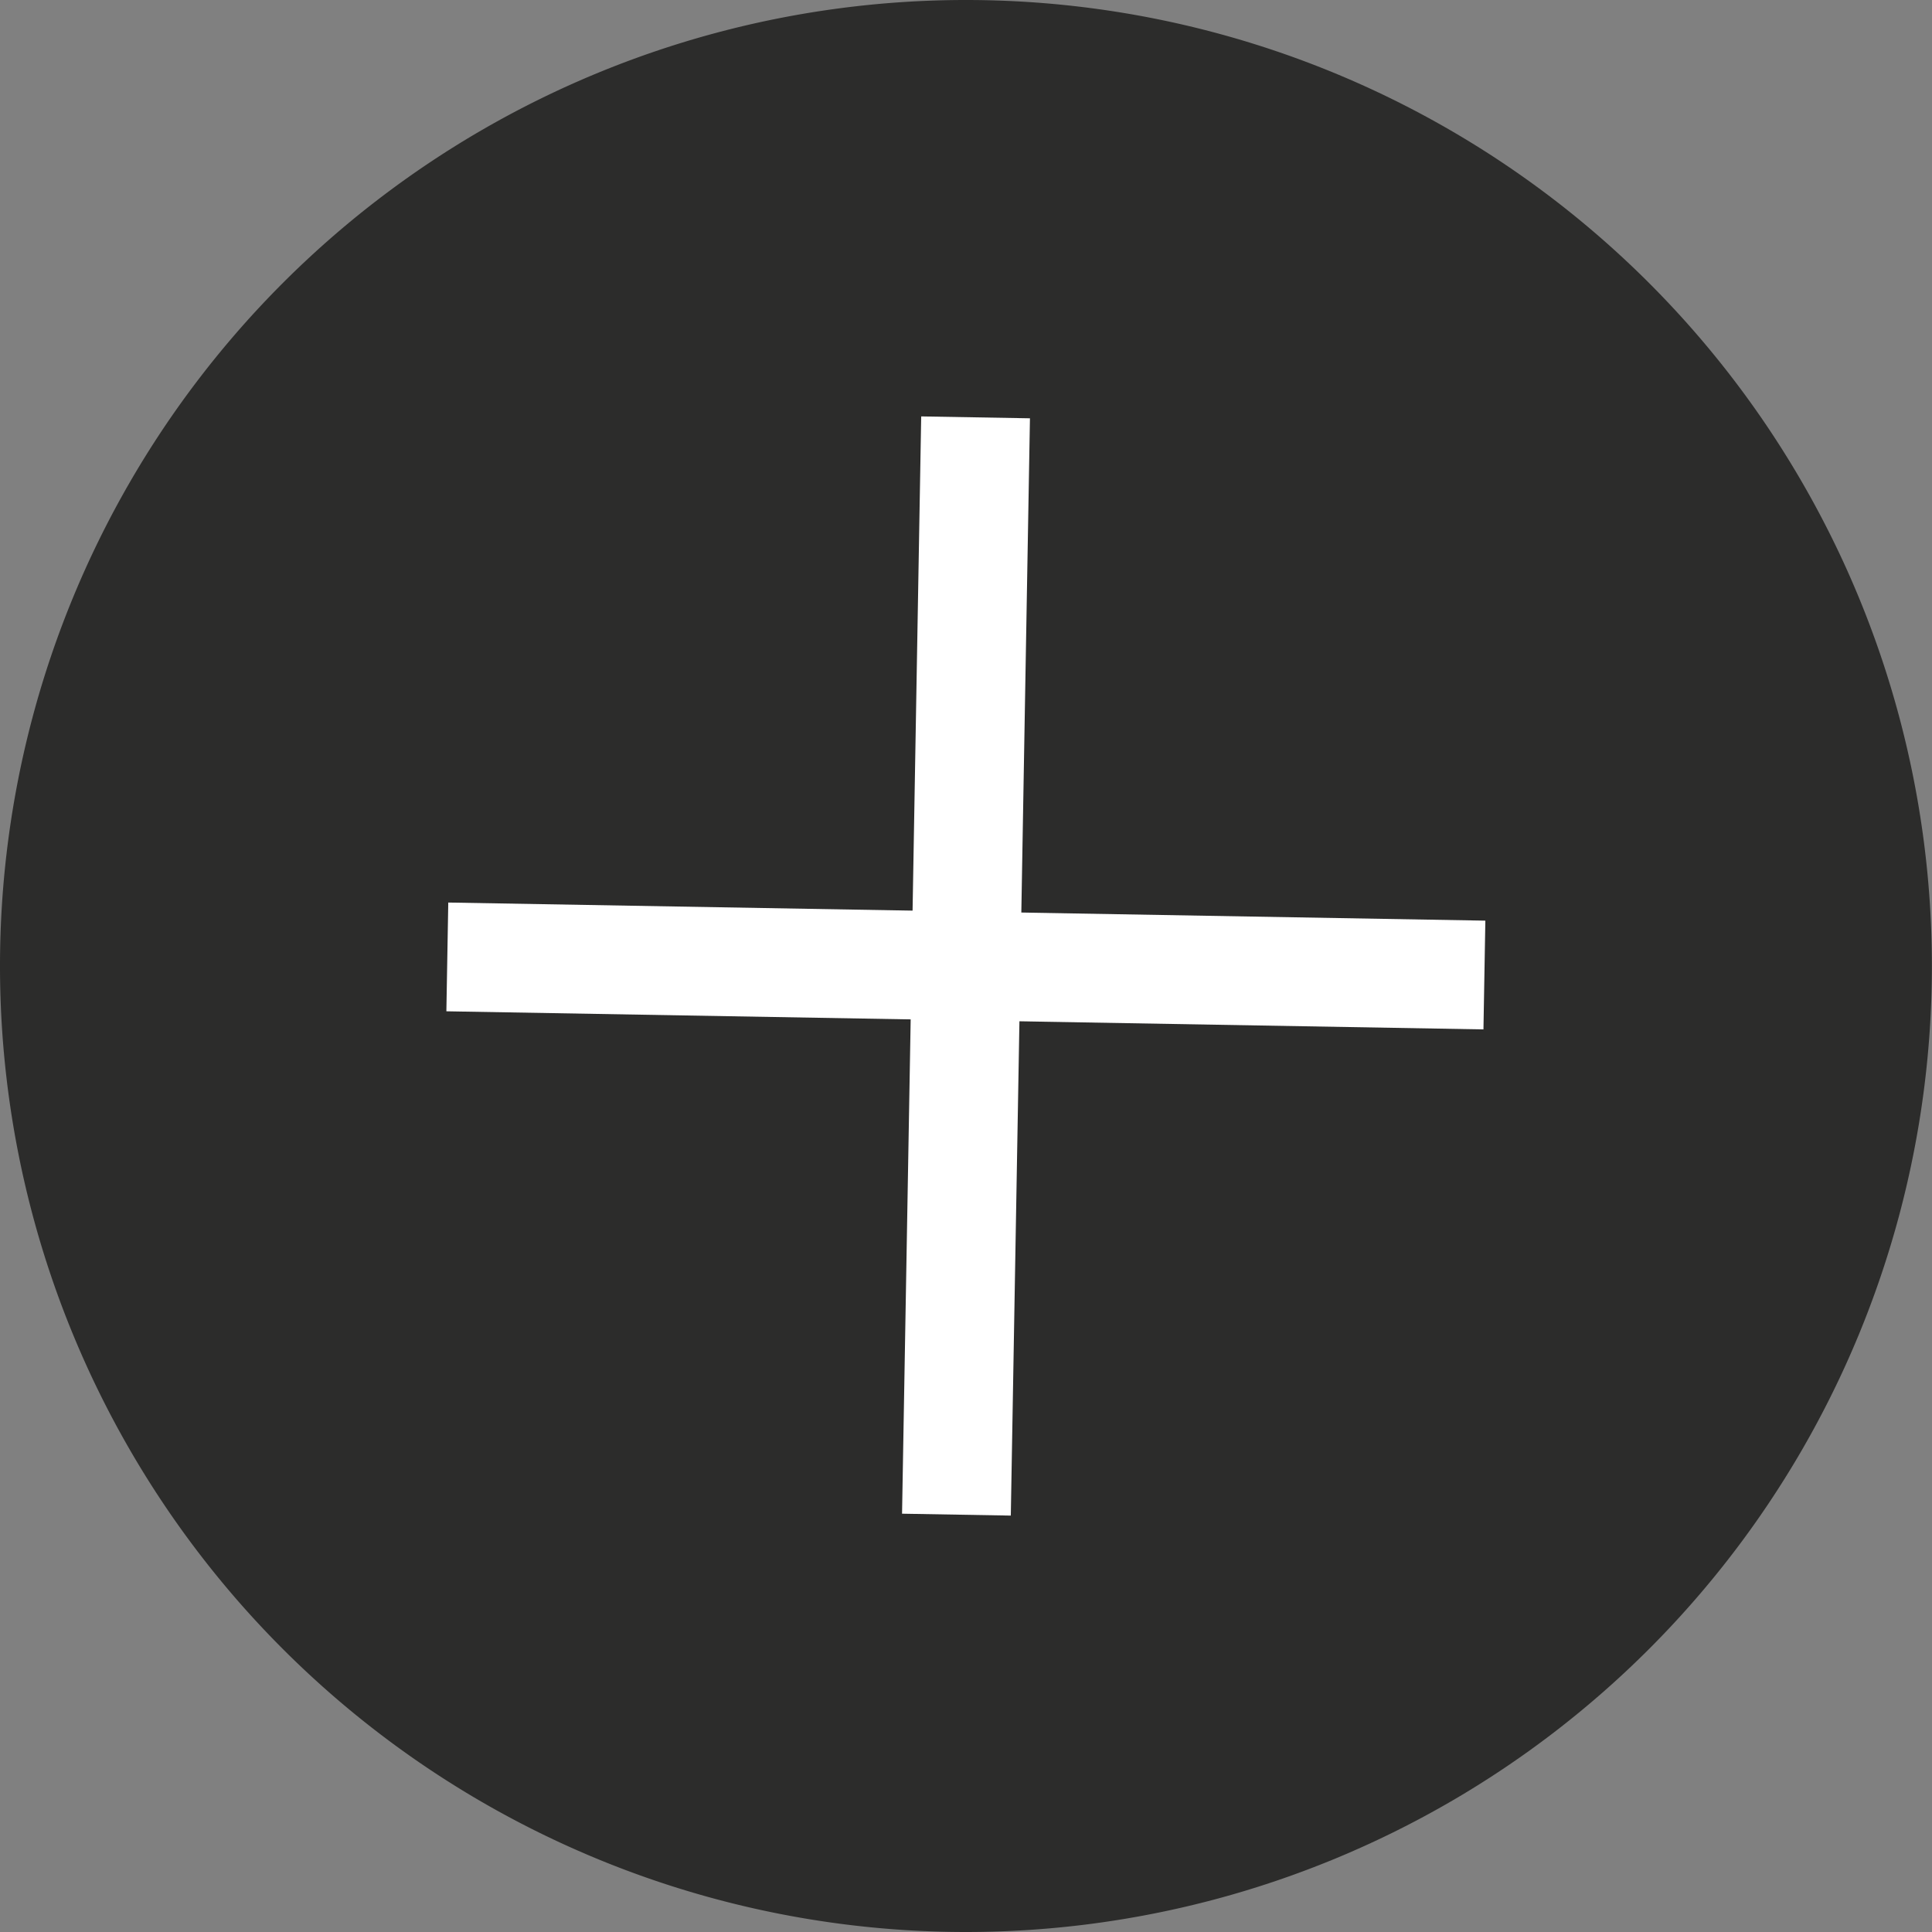
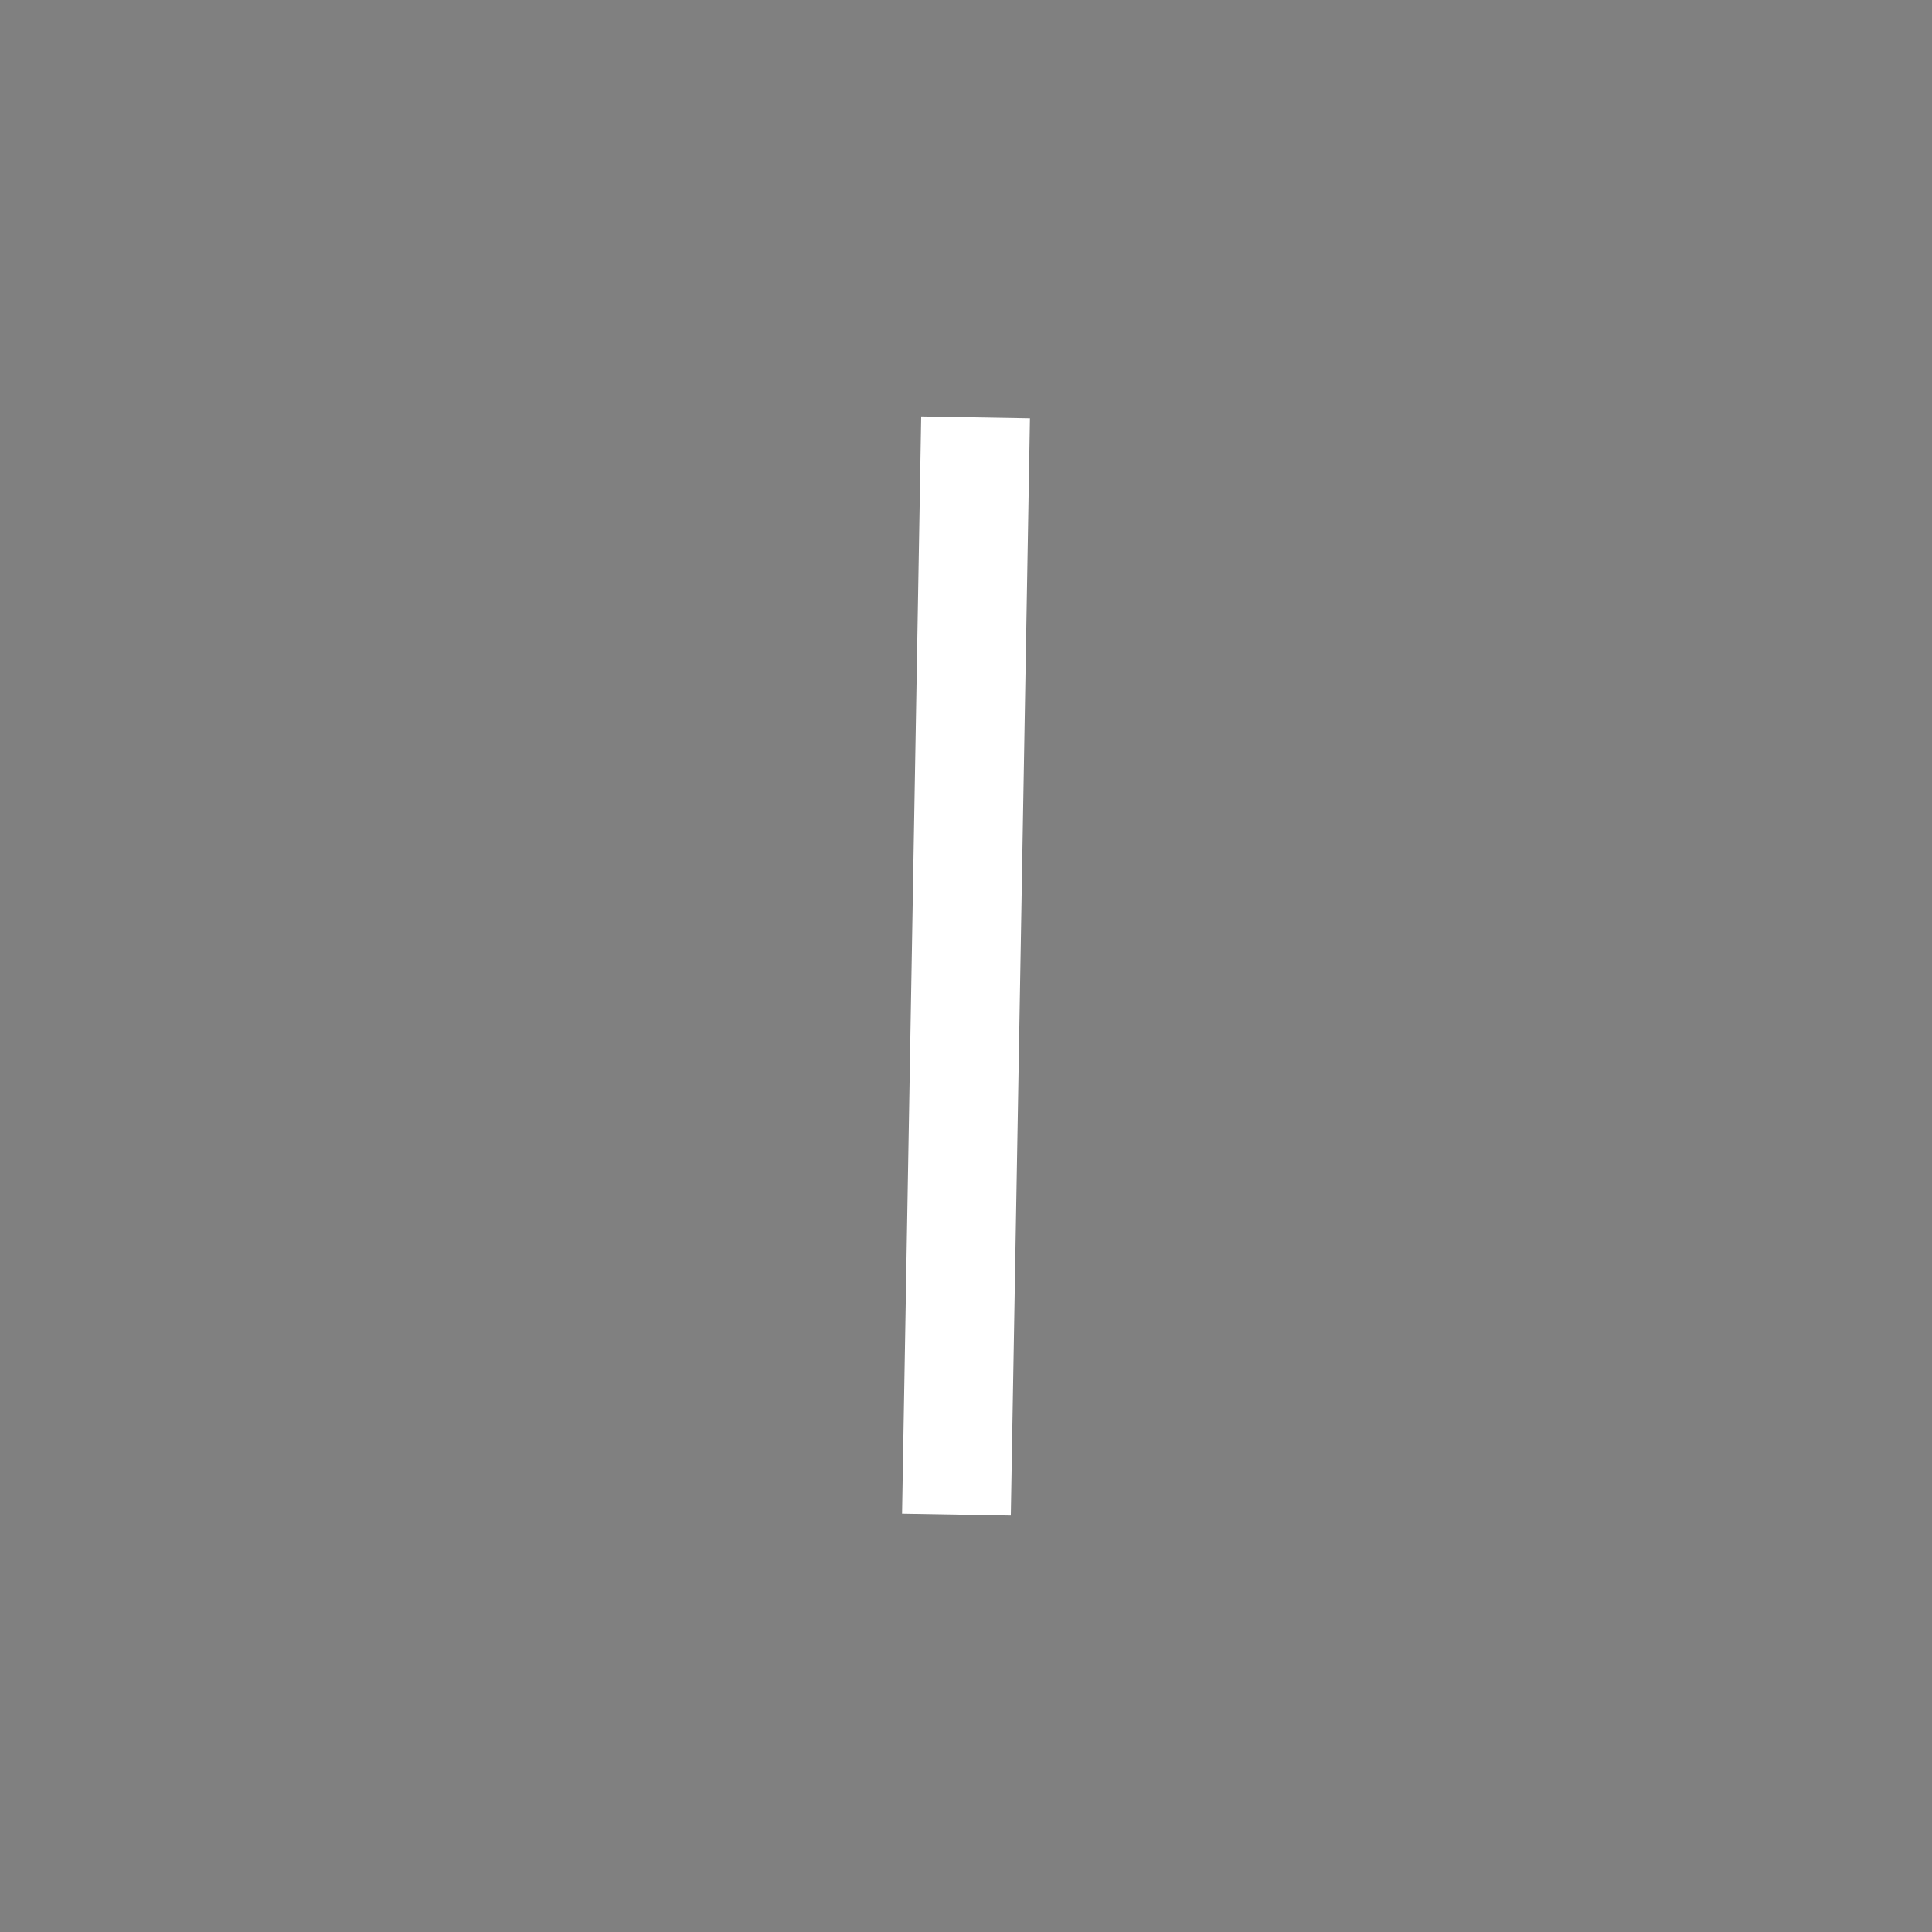
<svg xmlns="http://www.w3.org/2000/svg" id="Groupe_208" data-name="Groupe 208" width="35.524" height="35.524" viewBox="0 0 35.524 35.524">
  <rect x="0" y="0" width="35.524" height="35.524" fill="#808080" stroke="none" />
  <defs>
    <clipPath id="clip-path">
-       <path id="Tracé_72" data-name="Tracé 72" d="M0-12.1H35.524V-47.622H0Z" transform="translate(0 47.622)" fill="#2c2c2b" />
-     </clipPath>
+       </clipPath>
  </defs>
  <g id="Groupe_95" data-name="Groupe 95" transform="translate(0 0)" clip-path="url(#clip-path)">
    <g id="Groupe_94" data-name="Groupe 94" transform="translate(0 0)">
      <path id="Tracé_71" data-name="Tracé 71" d="M-12.1-6.049A17.761,17.761,0,0,1-29.86,11.713,17.761,17.761,0,0,1-47.622-6.049,17.761,17.761,0,0,1-29.86-23.811,17.761,17.761,0,0,1-12.1-6.049" transform="translate(47.622 23.811)" fill="#2c2c2b" />
    </g>
  </g>
  <g id="Groupe_96" data-name="Groupe 96" transform="translate(17.586 7.674)">
    <path id="Tracé_73" data-name="Tracé 73" d="M-.12,0-.472,20.176" transform="translate(0.472)" fill="none" stroke="#fff" stroke-width="2" />
  </g>
  <g id="Groupe_97" data-name="Groupe 97" transform="translate(8.225 17.595)">
-     <path id="Tracé_74" data-name="Tracé 74" d="M-6.5-.113-25.569-.446" transform="translate(25.569 0.446)" fill="none" stroke="#fff" stroke-width="2" />
-   </g>
+     </g>
</svg>